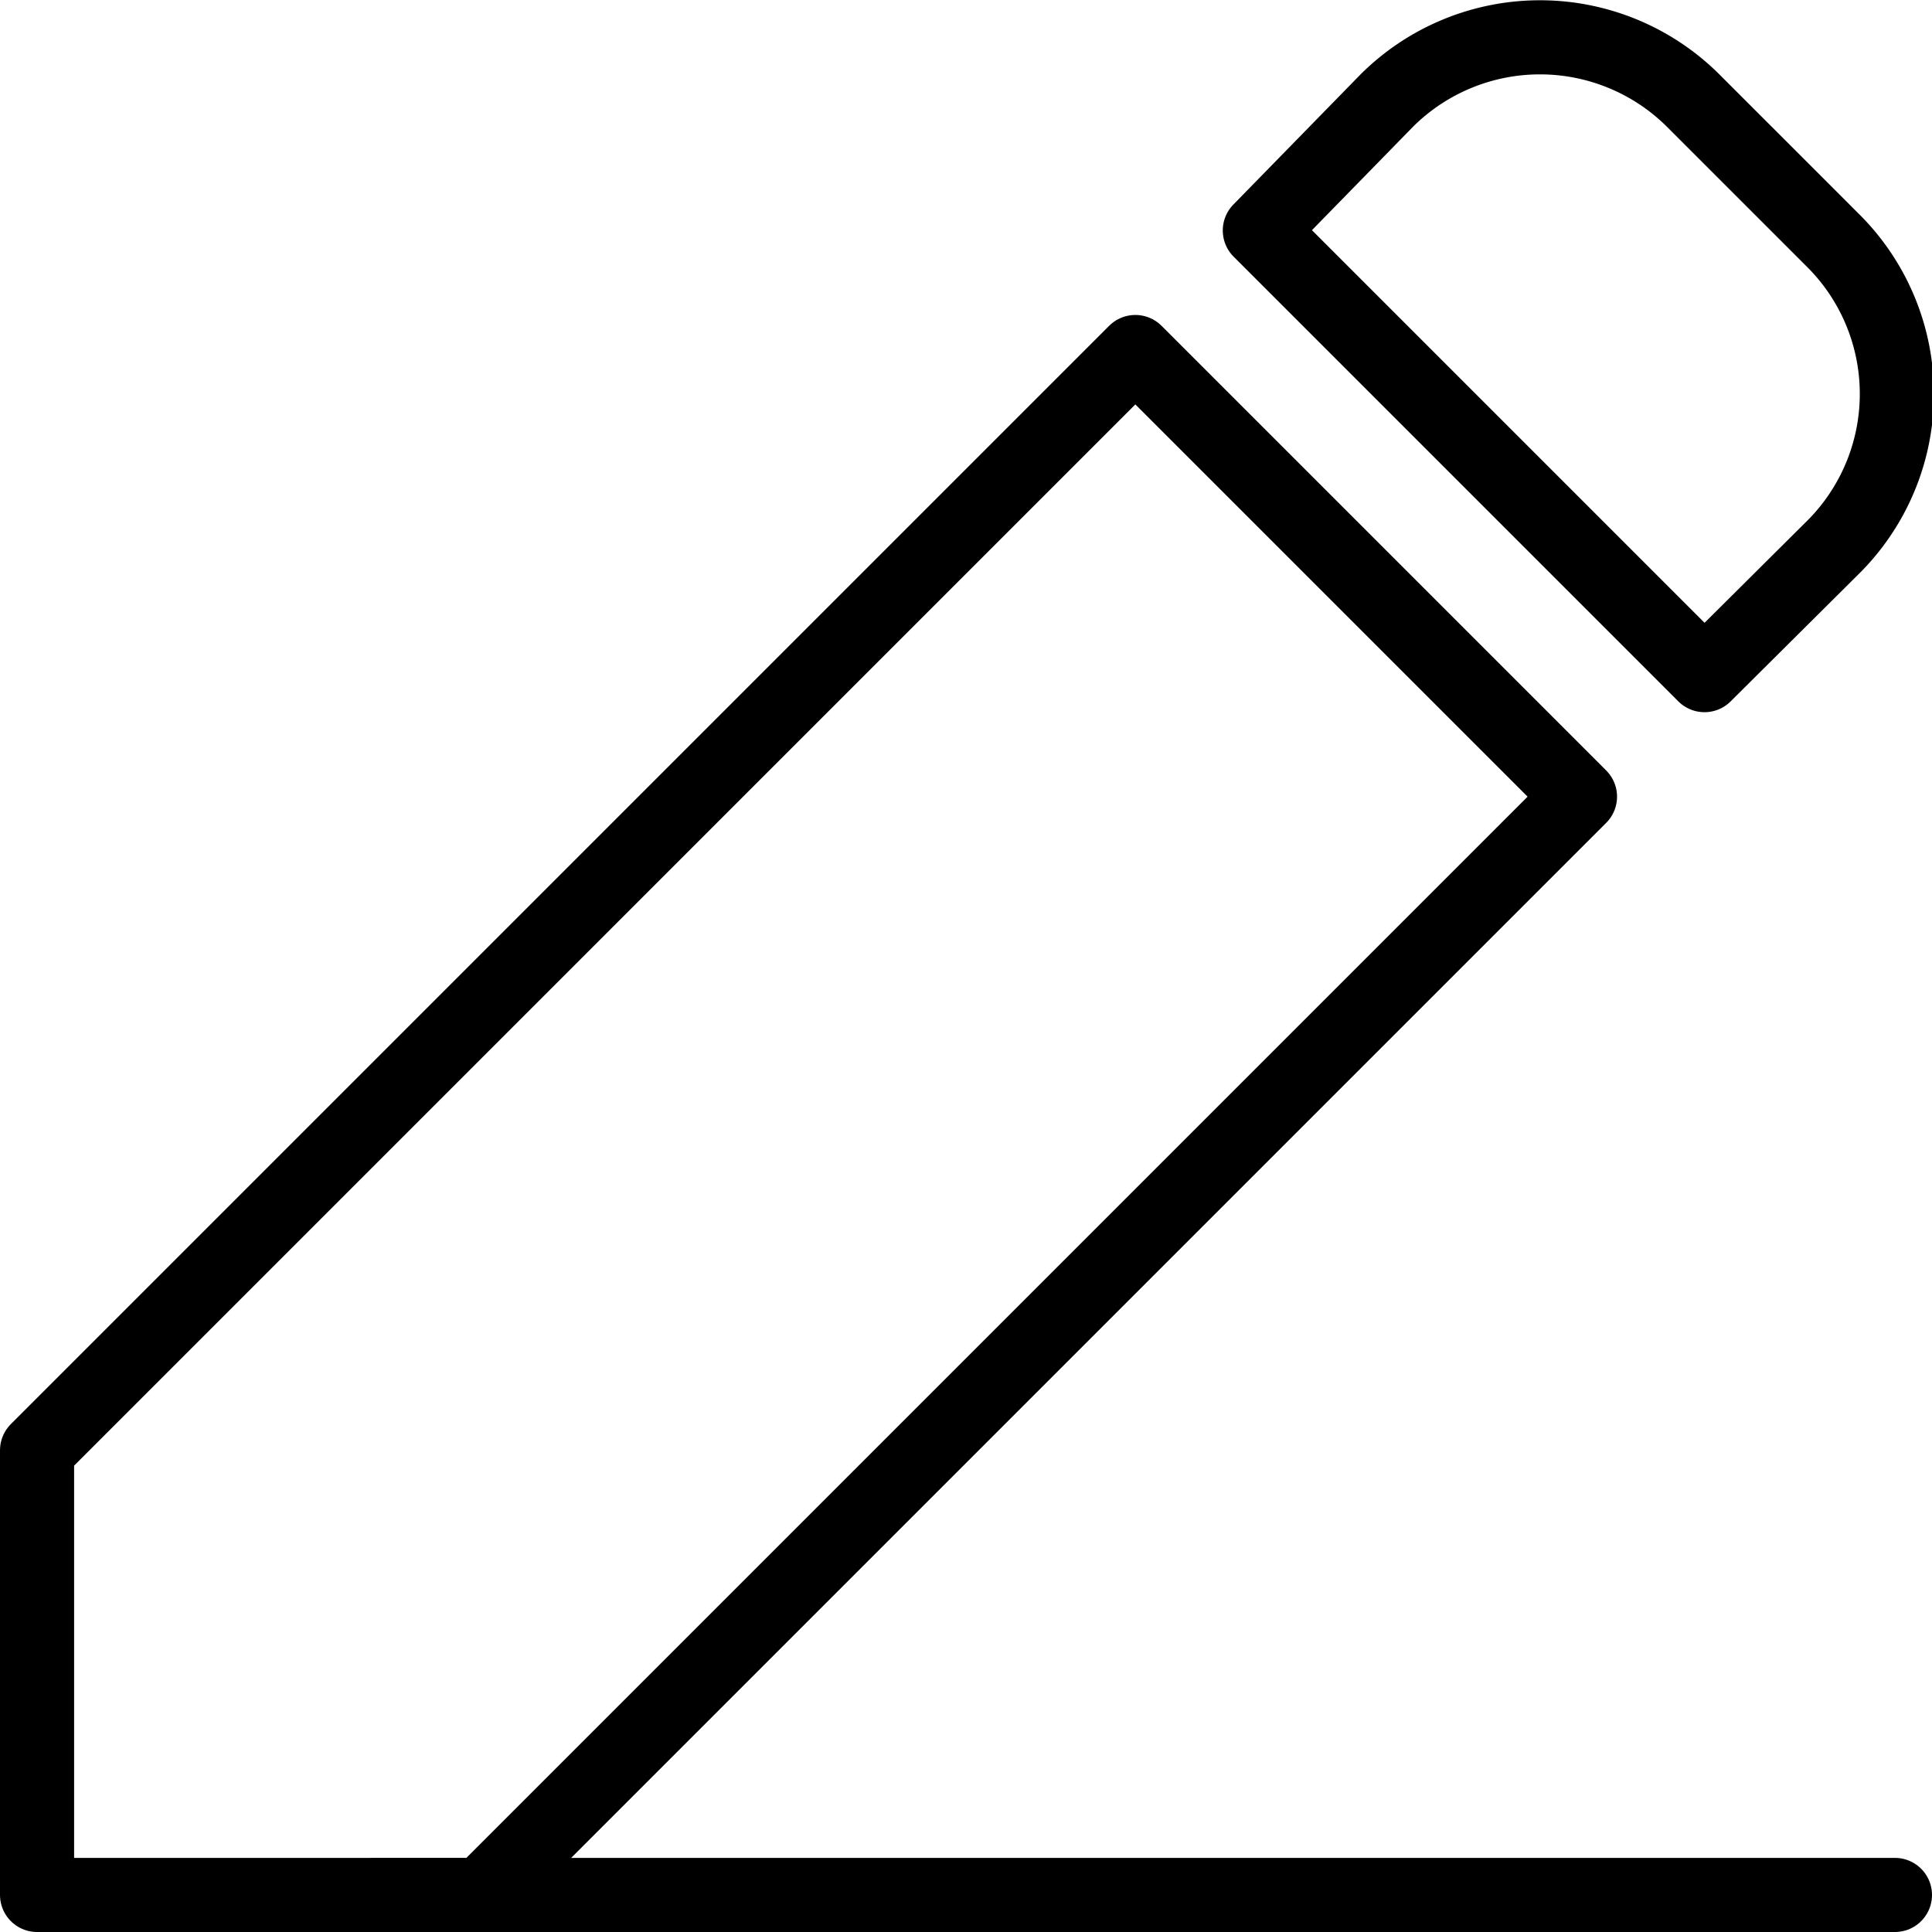
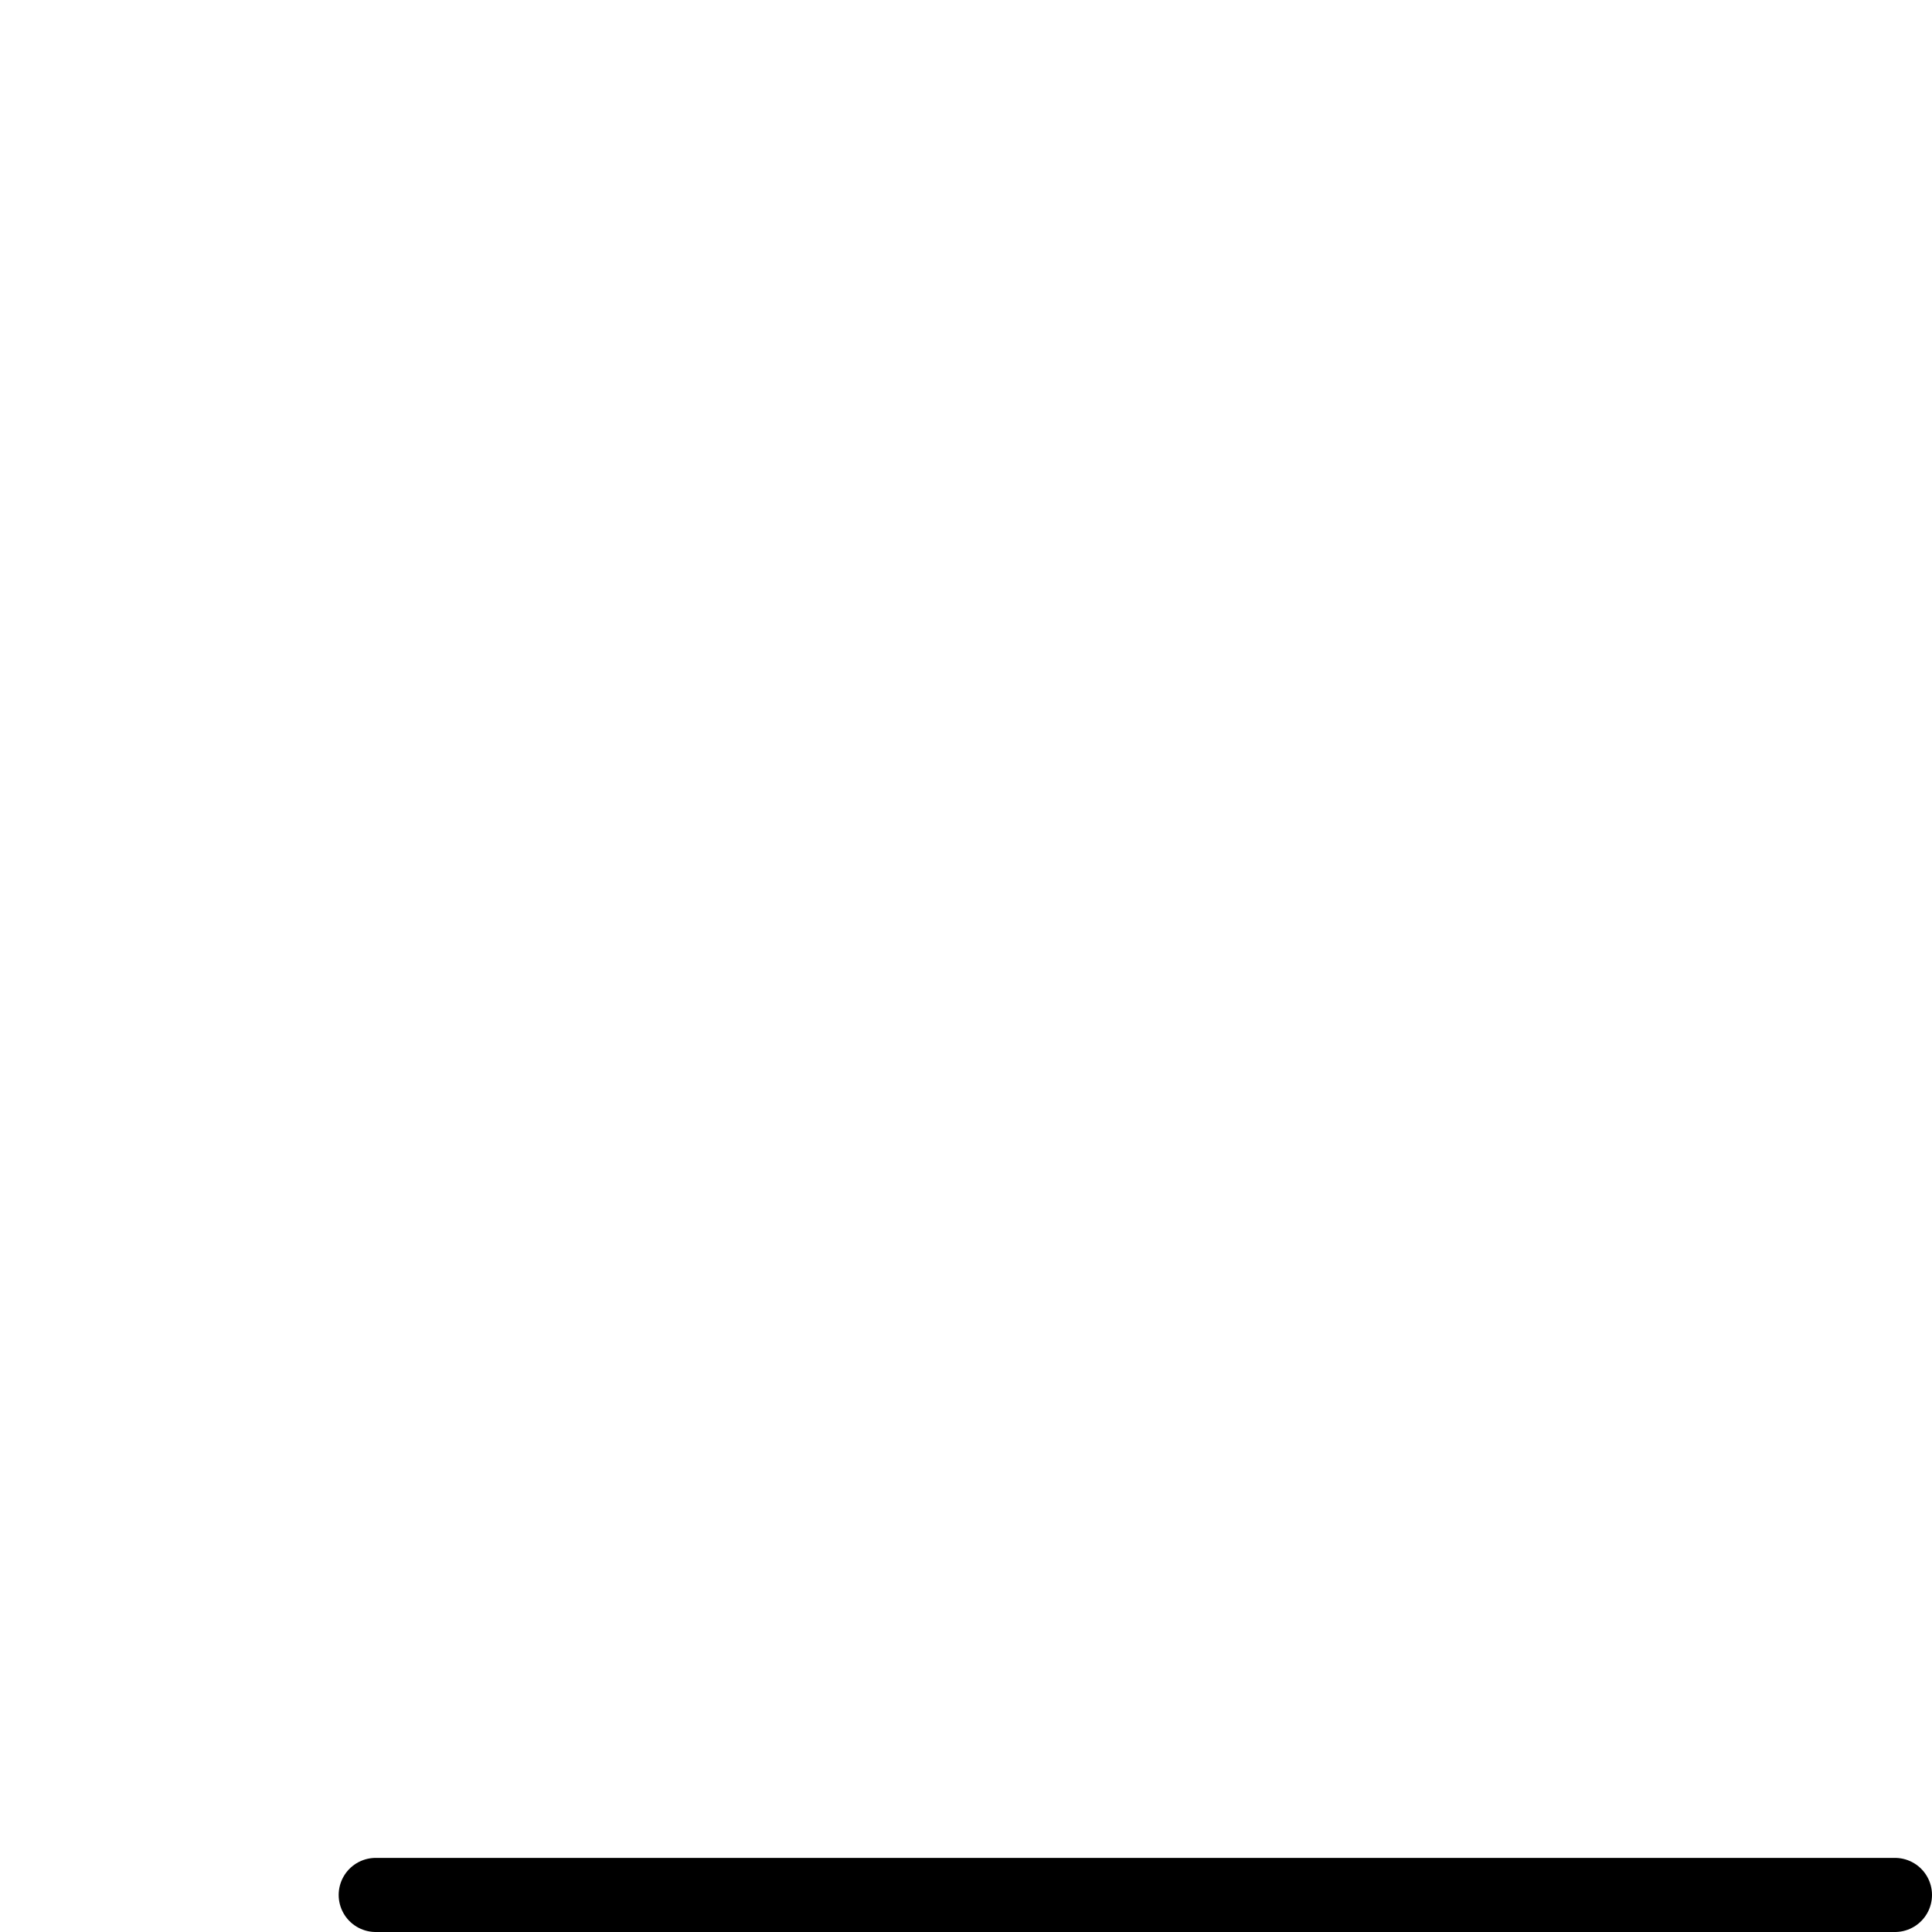
<svg xmlns="http://www.w3.org/2000/svg" viewBox="0 0 26.07 26.07">
  <defs>
    <style>.cls-1,.cls-2{fill:none;stroke:#000;stroke-linejoin:round;}.cls-2{stroke-linecap:round;}</style>
  </defs>
  <title>icon_review</title>
  <g id="レイヤー_2" data-name="レイヤー 2">
    <g id="コンテンツ">
-       <path class="cls-1" d="M24.72,3.23,22.84,1.35a2.93,2.93,0,0,0-4.12,0L17,3.11l6,6,1.76-1.75A2.92,2.92,0,0,0,24.72,3.23Z" />
-       <polygon class="cls-1" points="0.5 19.57 0.5 25.57 6.5 25.57 21.32 10.75 15.32 4.75 0.5 19.57" />
      <line class="cls-2" x1="5.07" y1="25.57" x2="25.57" y2="25.57" />
    </g>
  </g>
</svg>